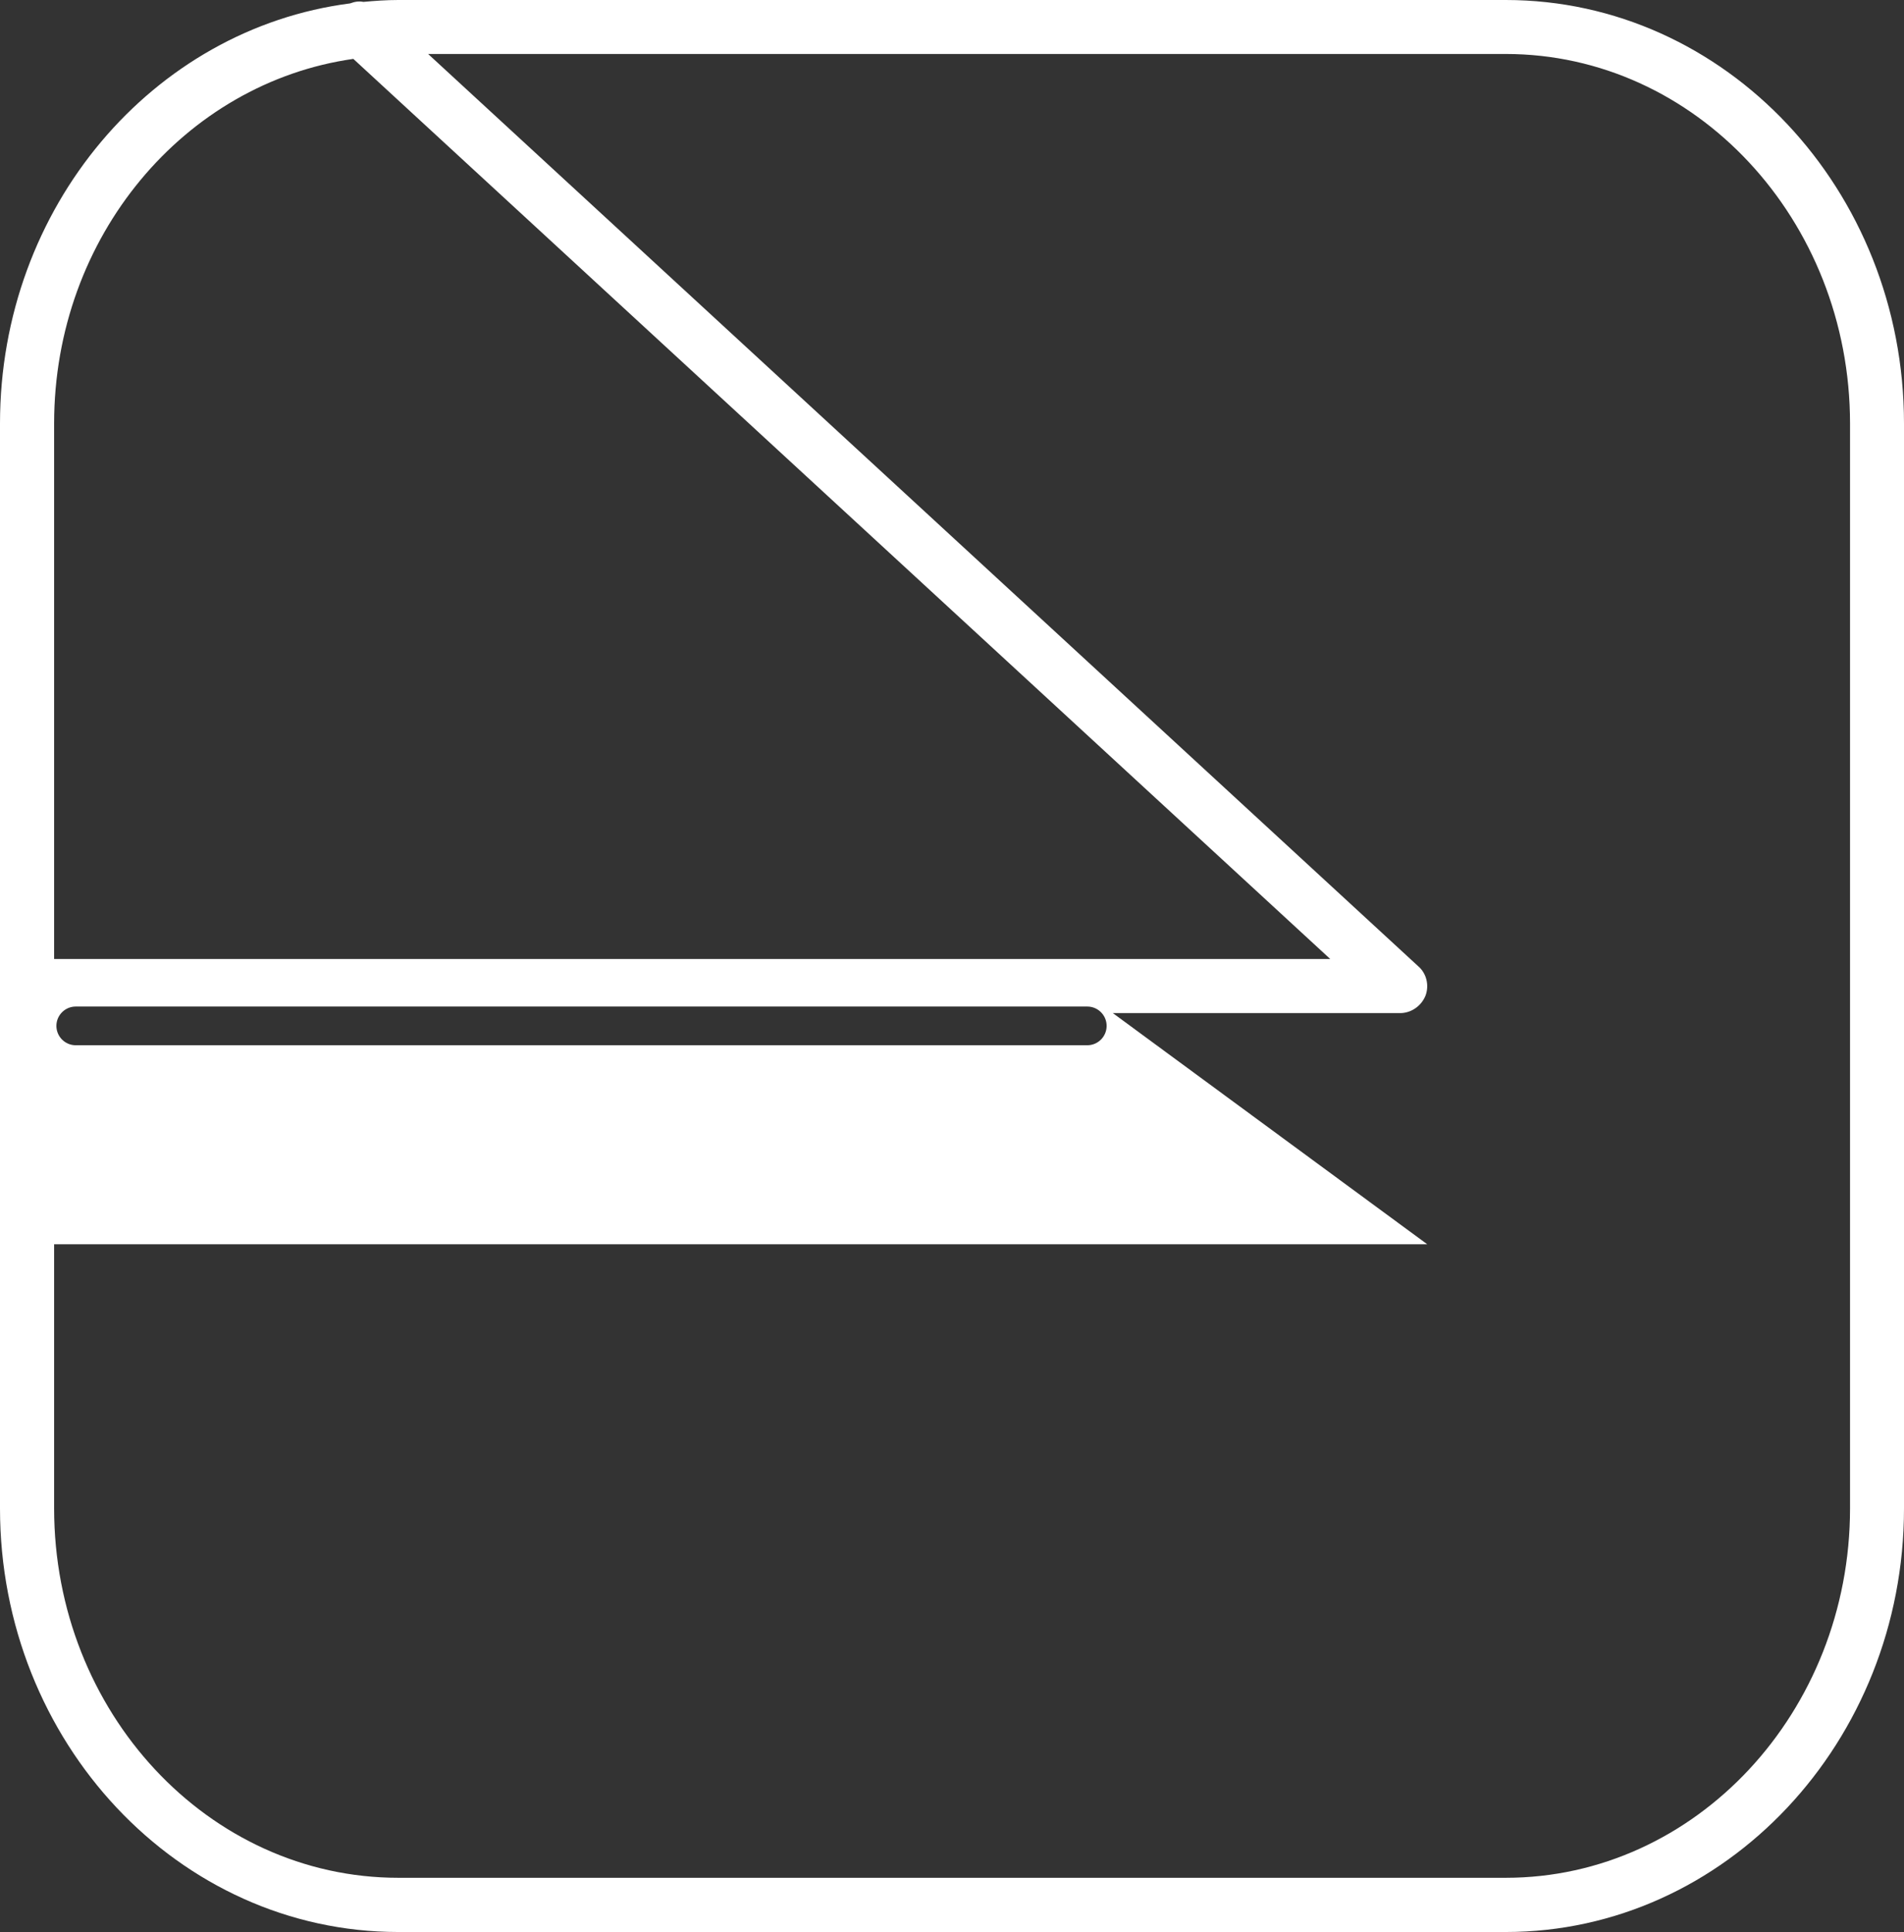
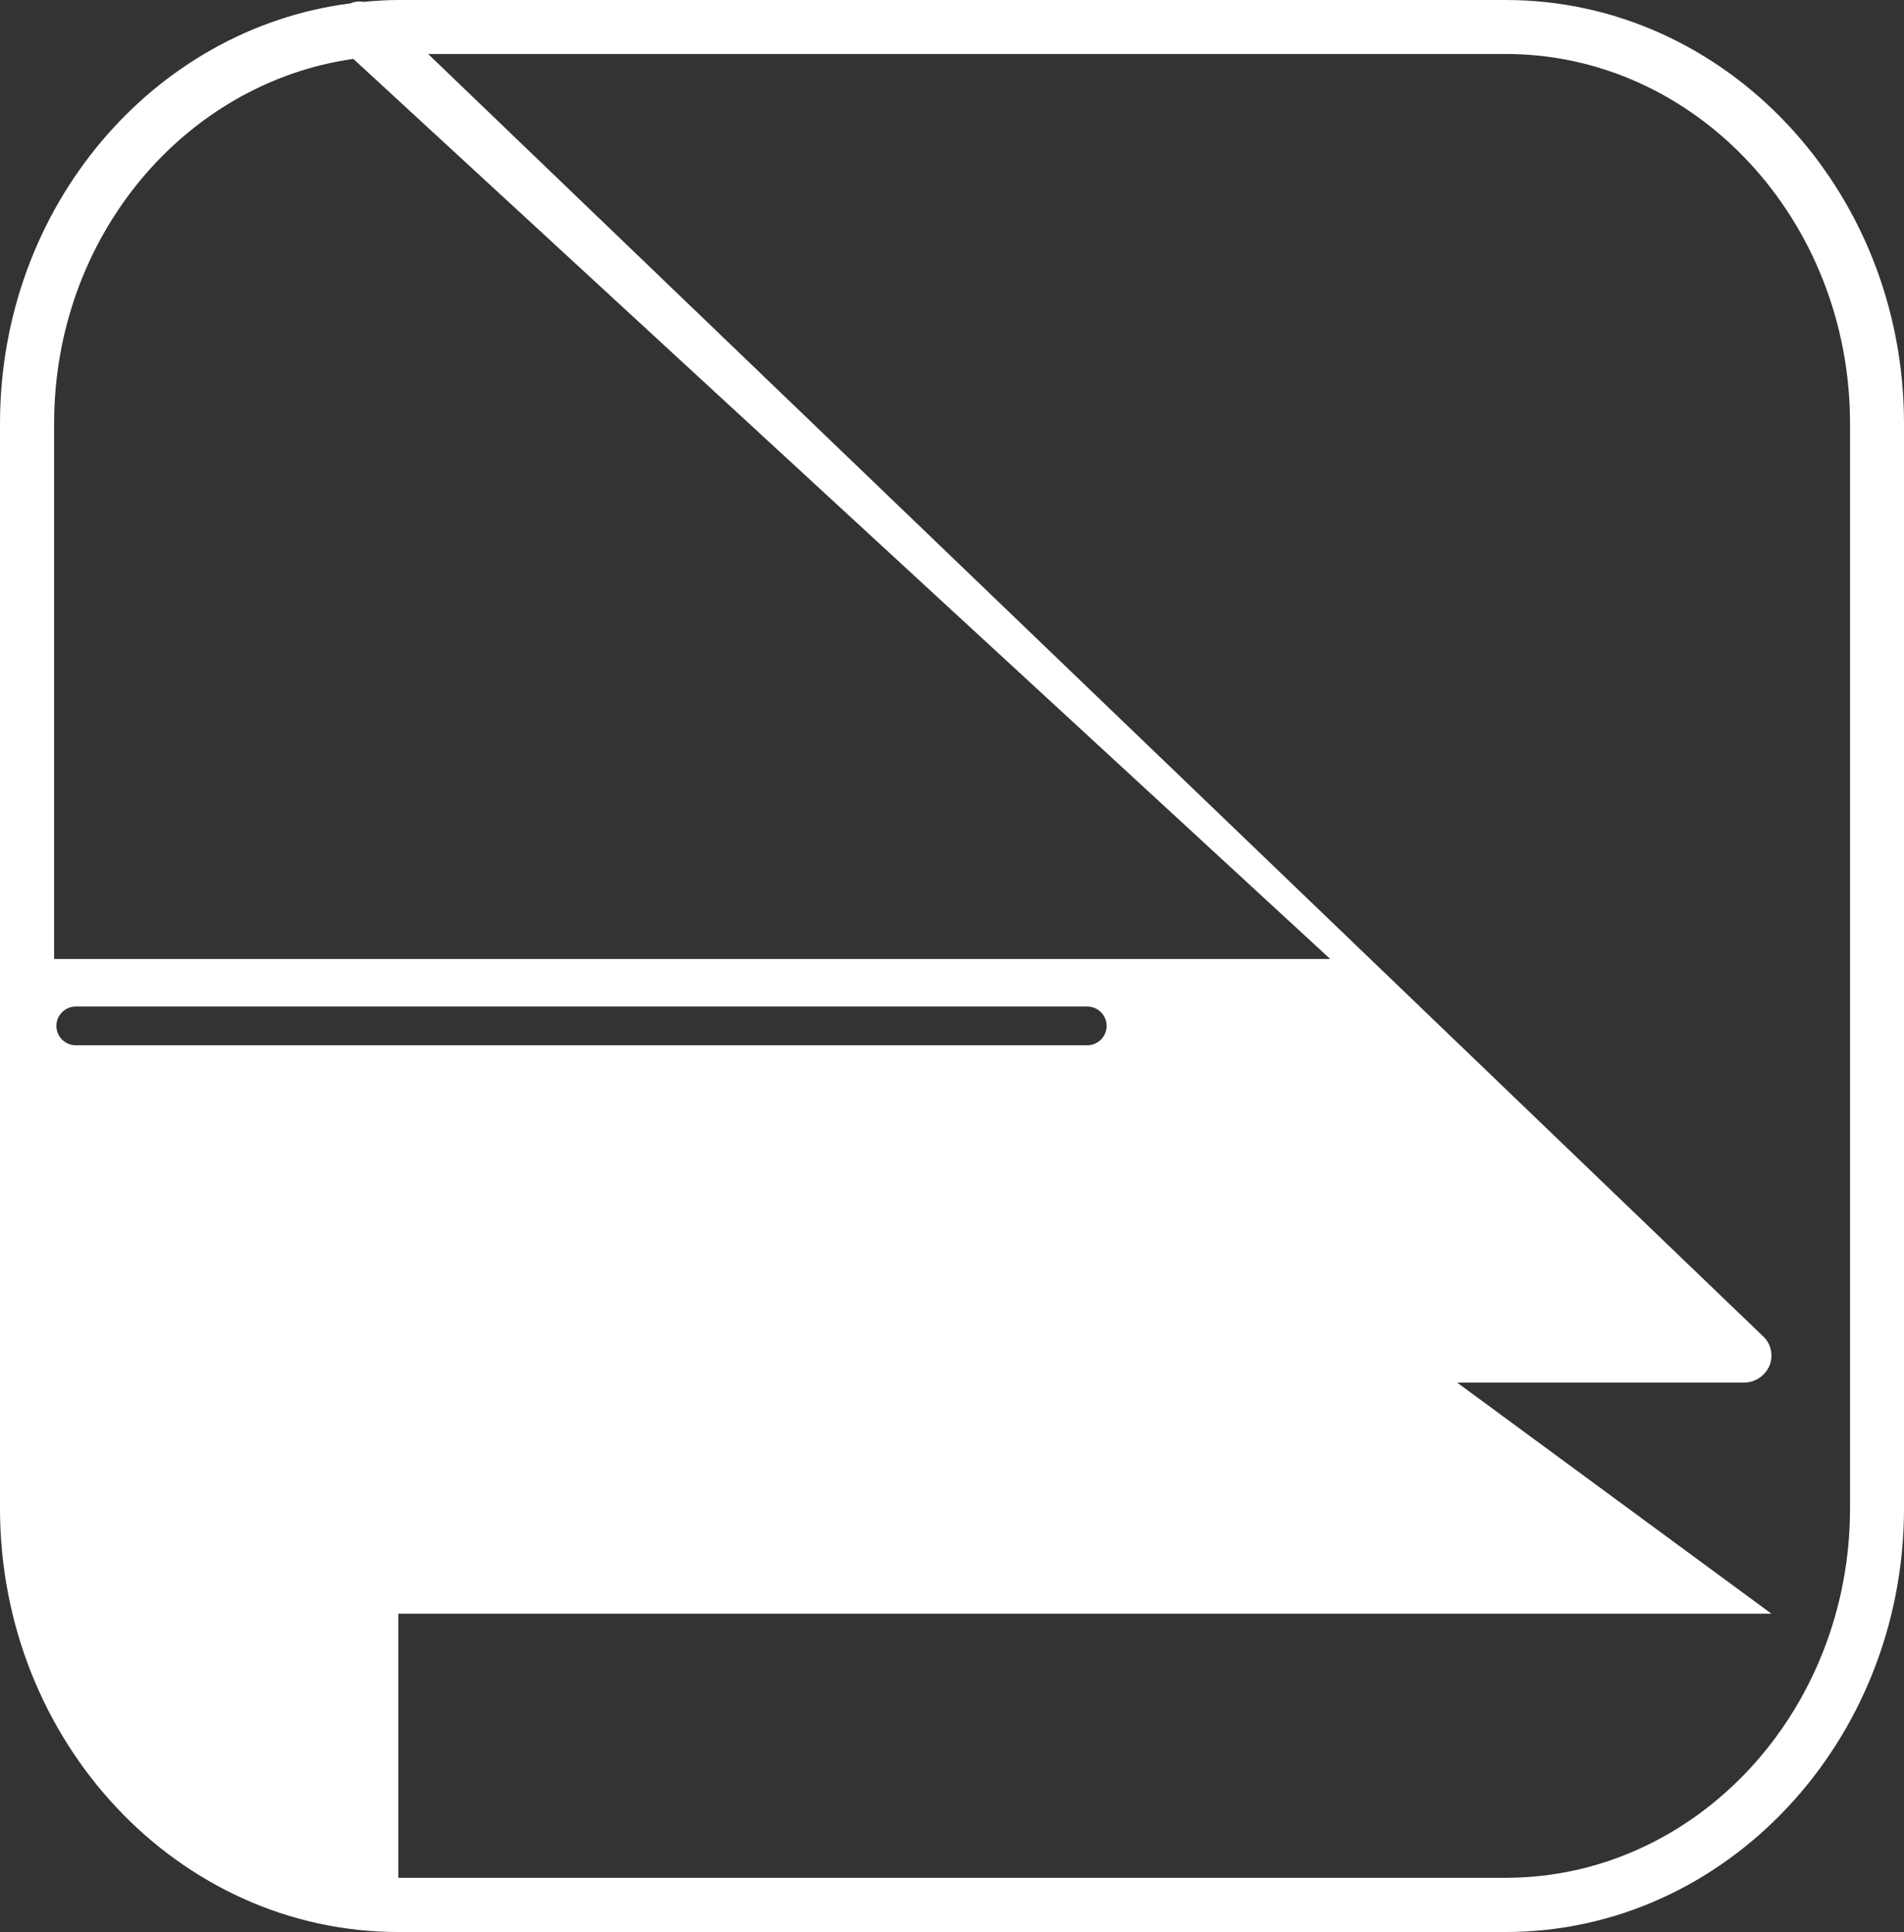
<svg xmlns="http://www.w3.org/2000/svg" id="Livello_2" data-name="Livello 2" viewBox="0 0 492.9 500">
  <rect x="0" y="0" width="492.9" height="500" fill="#333333" stroke="none" />
  <defs>
    <style>      .cls-1 {        fill: #fff;      }    </style>
  </defs>
  <g id="Livello_1-2" data-name="Livello 1">
-     <path class="cls-1" d="M389.8,0H103.12c-3.05,0-6.05.21-9.04.49-1.24-.24-2.25-.05-3.44.39C39.59,7.44,0,53.59,0,109.62v280.74c0,60.4,46.17,109.64,103.12,109.64h286.68c56.85,0,103.1-49.24,103.1-109.64V109.62c0-60.52-46.25-109.62-103.1-109.62ZM14.01,109.62C14.01,61.14,47.88,21.43,91.47,15.24l252.89,232.94H14.01V109.62ZM286.48,265.5c0,2.76-2.24,5.01-5.01,5.01H19.61c-2.77,0-5.01-2.25-5.01-5.01s2.24-5.01,5.01-5.01h261.86c2.77,0,5.01,2.25,5.01,5.01ZM478.93,390.36c0,52.75-40.03,95.61-89.13,95.61H103.12c-49.14,0-89.11-42.86-89.11-95.61v-68.35h355.46l-81.38-59.82h74.35c2.83,0,5.45-1.76,6.58-4.49,1.02-2.69.28-5.79-1.88-7.64L110.83,13.97h278.97c49.1,0,89.13,42.88,89.13,95.65v280.74Z" />
+     <path class="cls-1" d="M389.8,0H103.12c-3.05,0-6.05.21-9.04.49-1.24-.24-2.25-.05-3.44.39C39.59,7.44,0,53.59,0,109.62v280.74c0,60.4,46.17,109.64,103.12,109.64h286.68c56.85,0,103.1-49.24,103.1-109.64V109.62c0-60.52-46.25-109.62-103.1-109.62ZM14.01,109.62C14.01,61.14,47.88,21.43,91.47,15.24l252.89,232.94H14.01V109.62ZM286.48,265.5c0,2.76-2.24,5.01-5.01,5.01H19.61c-2.77,0-5.01-2.25-5.01-5.01s2.24-5.01,5.01-5.01h261.86c2.77,0,5.01,2.25,5.01,5.01ZM478.93,390.36c0,52.75-40.03,95.61-89.13,95.61H103.12v-68.35h355.46l-81.38-59.82h74.35c2.83,0,5.45-1.76,6.58-4.49,1.02-2.69.28-5.79-1.88-7.64L110.83,13.97h278.97c49.1,0,89.13,42.88,89.13,95.65v280.74Z" />
  </g>
</svg>